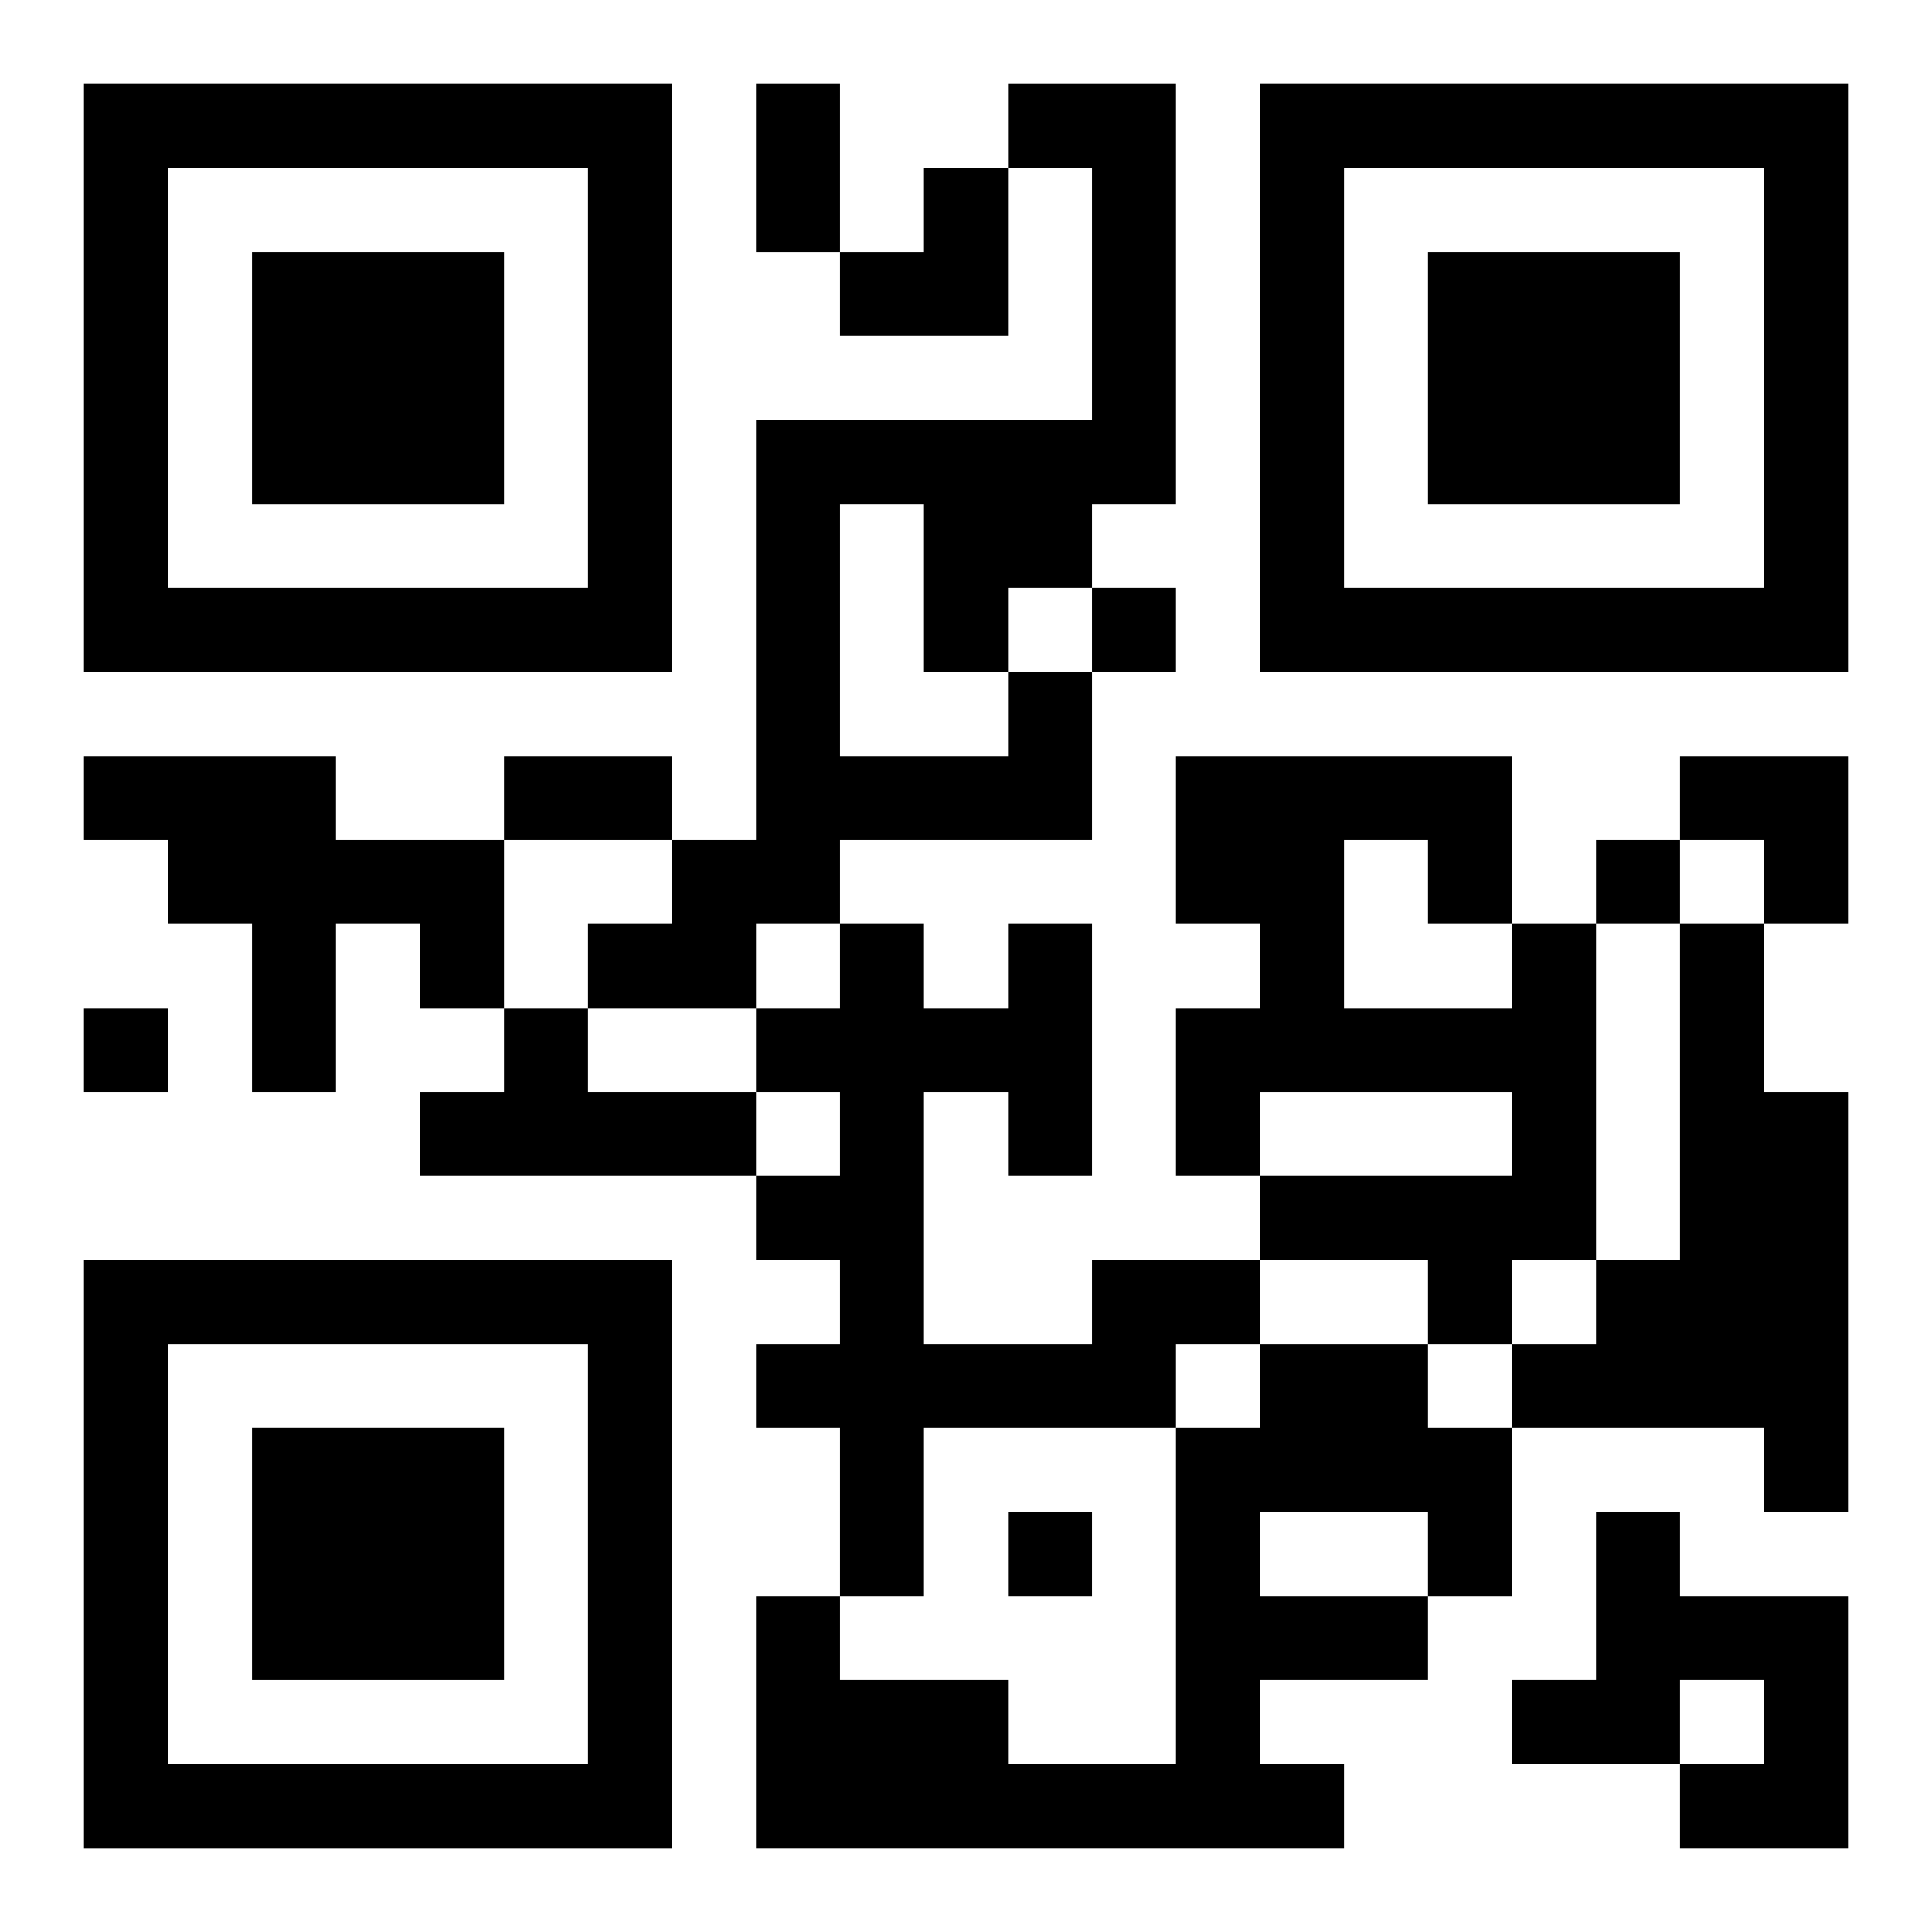
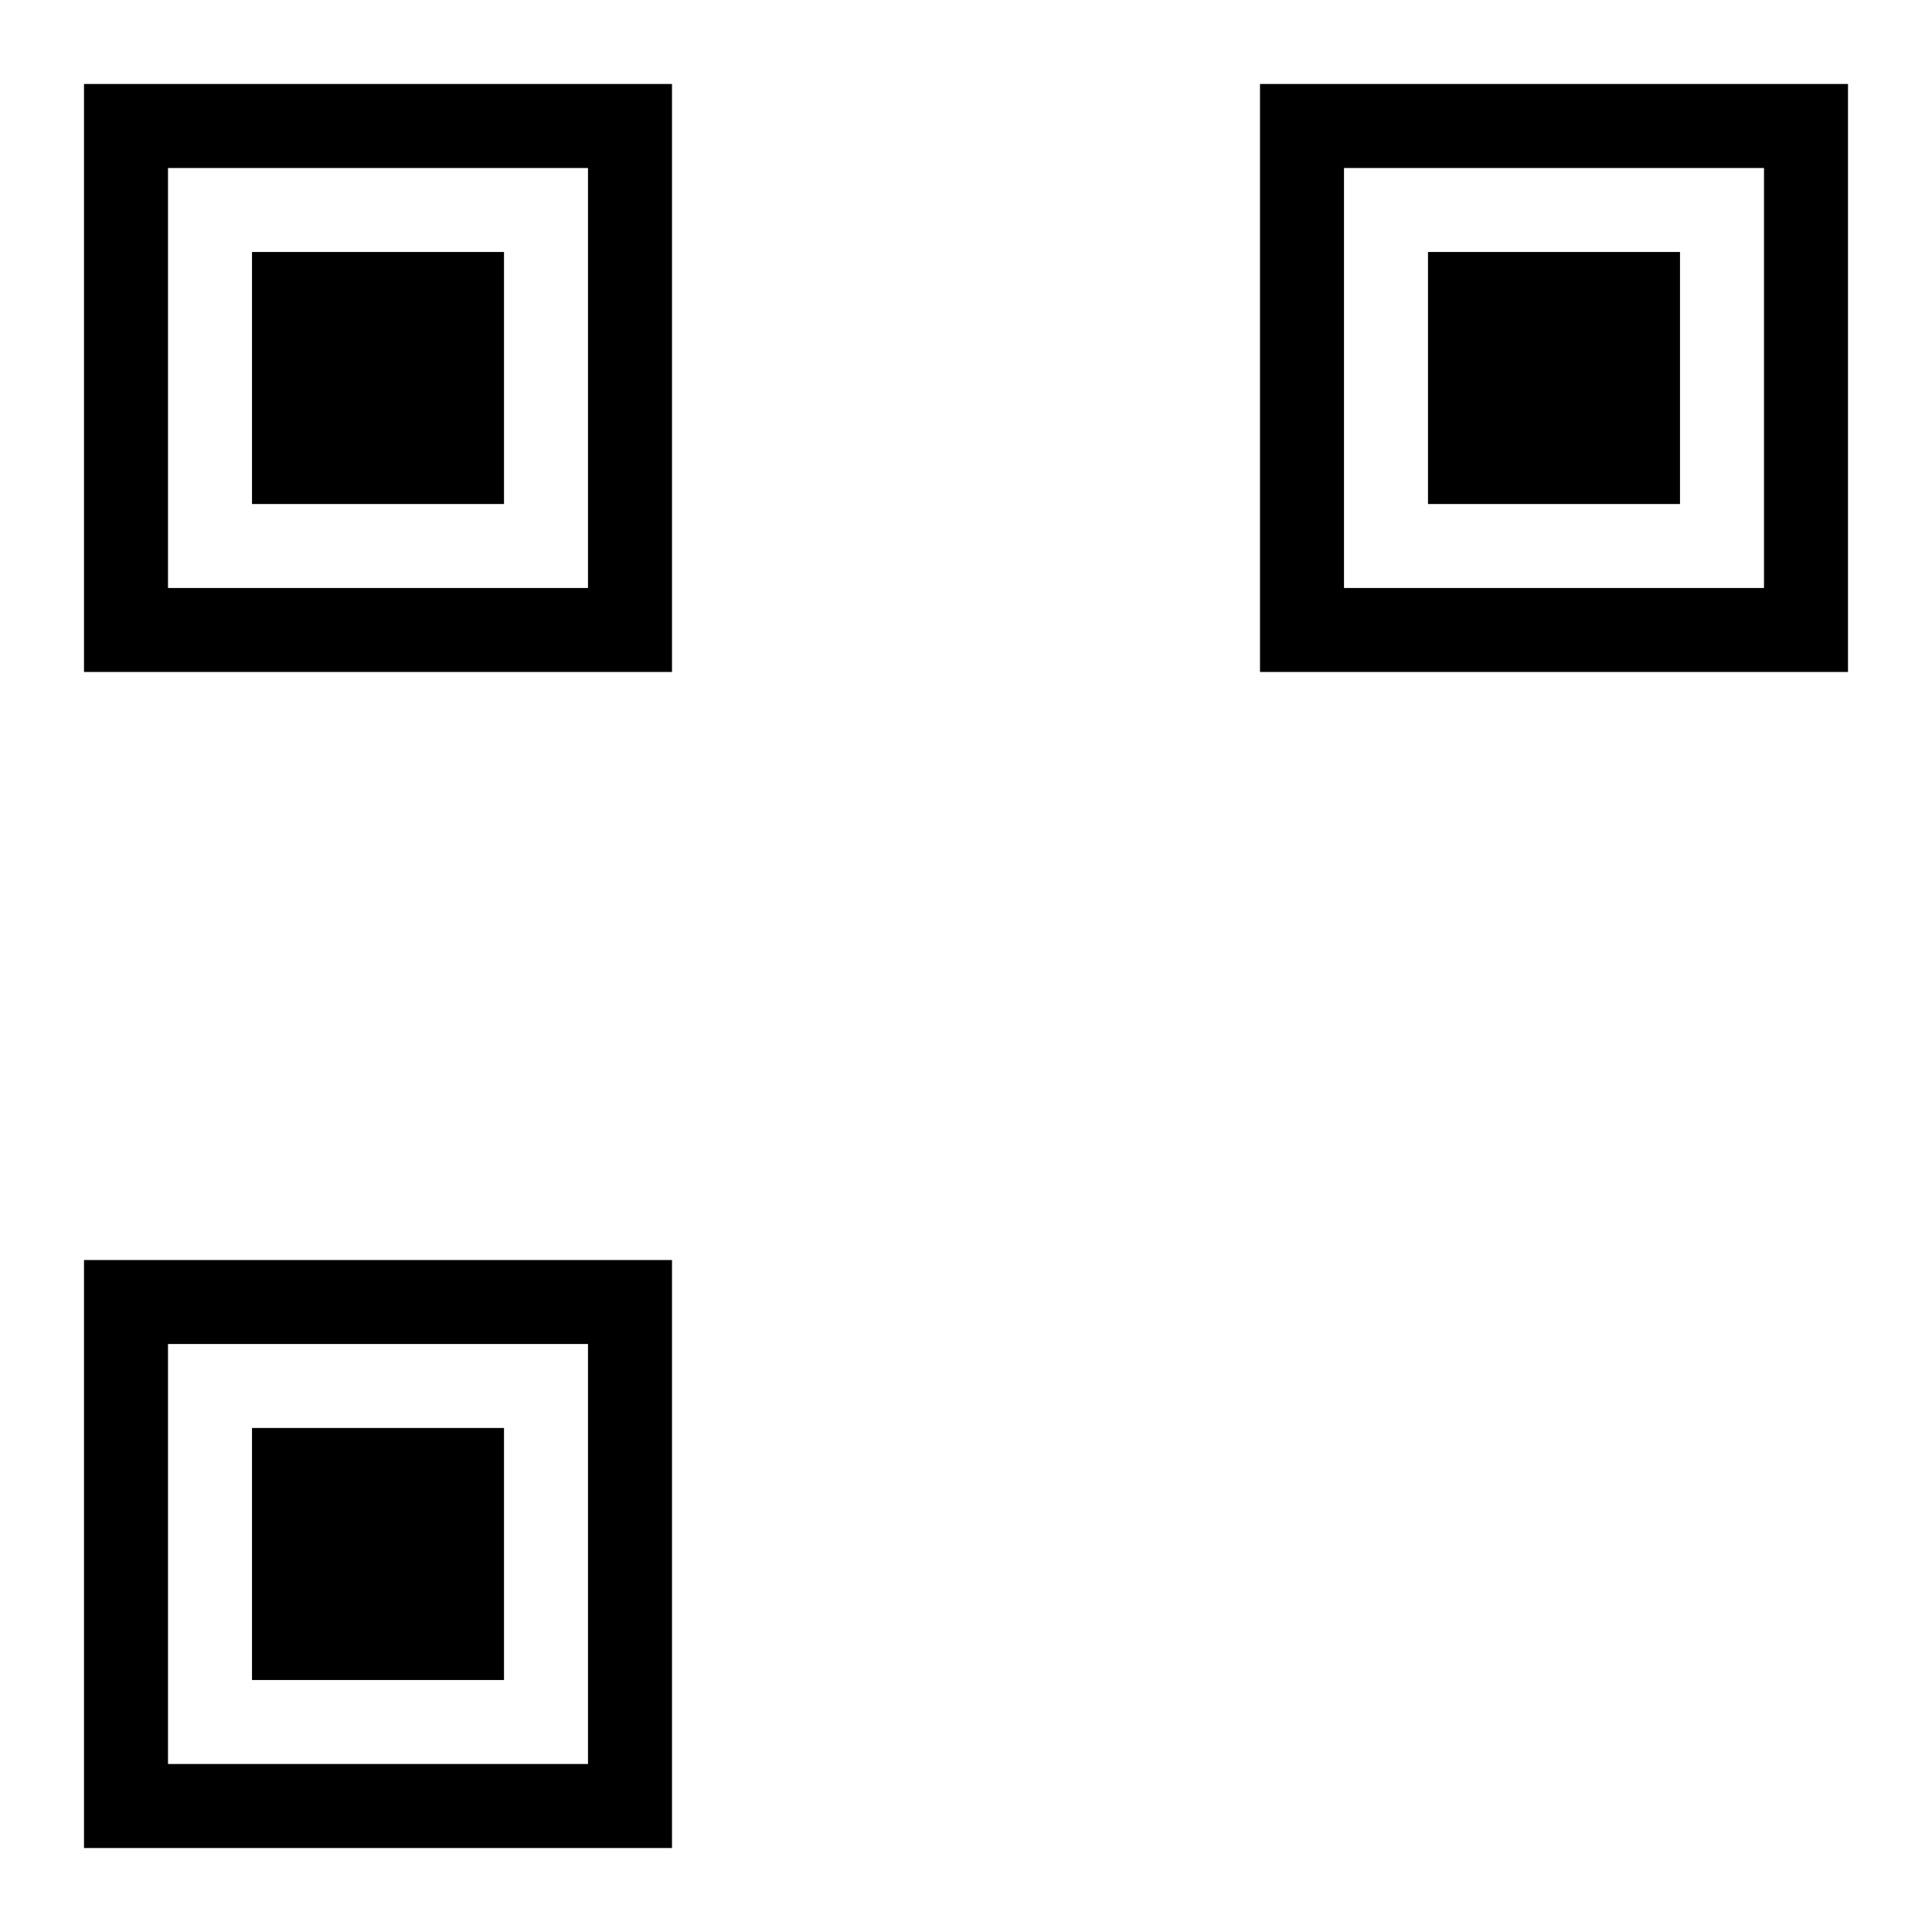
<svg xmlns="http://www.w3.org/2000/svg" xmlns:xlink="http://www.w3.org/1999/xlink" width="250" height="250" baseProfile="full" version="1.1" viewBox="-1 -1 23 23">
  <symbol id="a">
    <path d="m0 7v7h7v-7h-7zm1 1h5v5h-5v-5zm1 1v3h3v-3h-3z" />
  </symbol>
  <use y="-7" xlink:href="#a" />
  <use y="7" xlink:href="#a" />
  <use x="14" y="-7" xlink:href="#a" />
-   <path d="m11 7h1v2h-3v1h-1v1h-2v-1h1v-1h1v-5h4v-3h-1v-1h2v5h-1v1h-1v1m-2-2v3h2v-1h-1v-2h-1m-9 3h3v1h2v2h-1v-1h-1v2h-1v-2h-1v-1h-1v-1m17 2h1v4h-1v1h-1v-1h-2v-1h3v-1h-3v1h-1v-2h1v-1h-1v-2h4v2m-2-1v2h2v-1h-1v-1h-1m4 1h1v2h1v5h-1v-1h-3v-1h1v-1h1v-4m-14 1h1v1h2v1h-4v-1h1v-1m7 3h2v1h-1v1h-3v2h-1v-2h-1v-1h1v-1h-1v-1h1v-1h-1v-1h1v-1h1v1h1v-1h1v3h-1v-1h-1v3h2v-1m2 1h2v1h1v2h-1v1h-2v1h1v1h-7v-3h1v1h2v1h2v-4h1v-1m0 2v1h2v-1h-2m4 0h1v1h2v3h-2v-1h1v-1h-1v1h-2v-1h1v-2m-6-11v1h1v-1h-1m6 3v1h1v-1h-1m-18 2v1h1v-1h-1m11 6v1h1v-1h-1m-3-17h1v2h-1v-2m-3 8h2v1h-2v-1m4-7m1 0h1v2h-2v-1h1zm9 7h2v2h-1v-1h-1z" />
</svg>